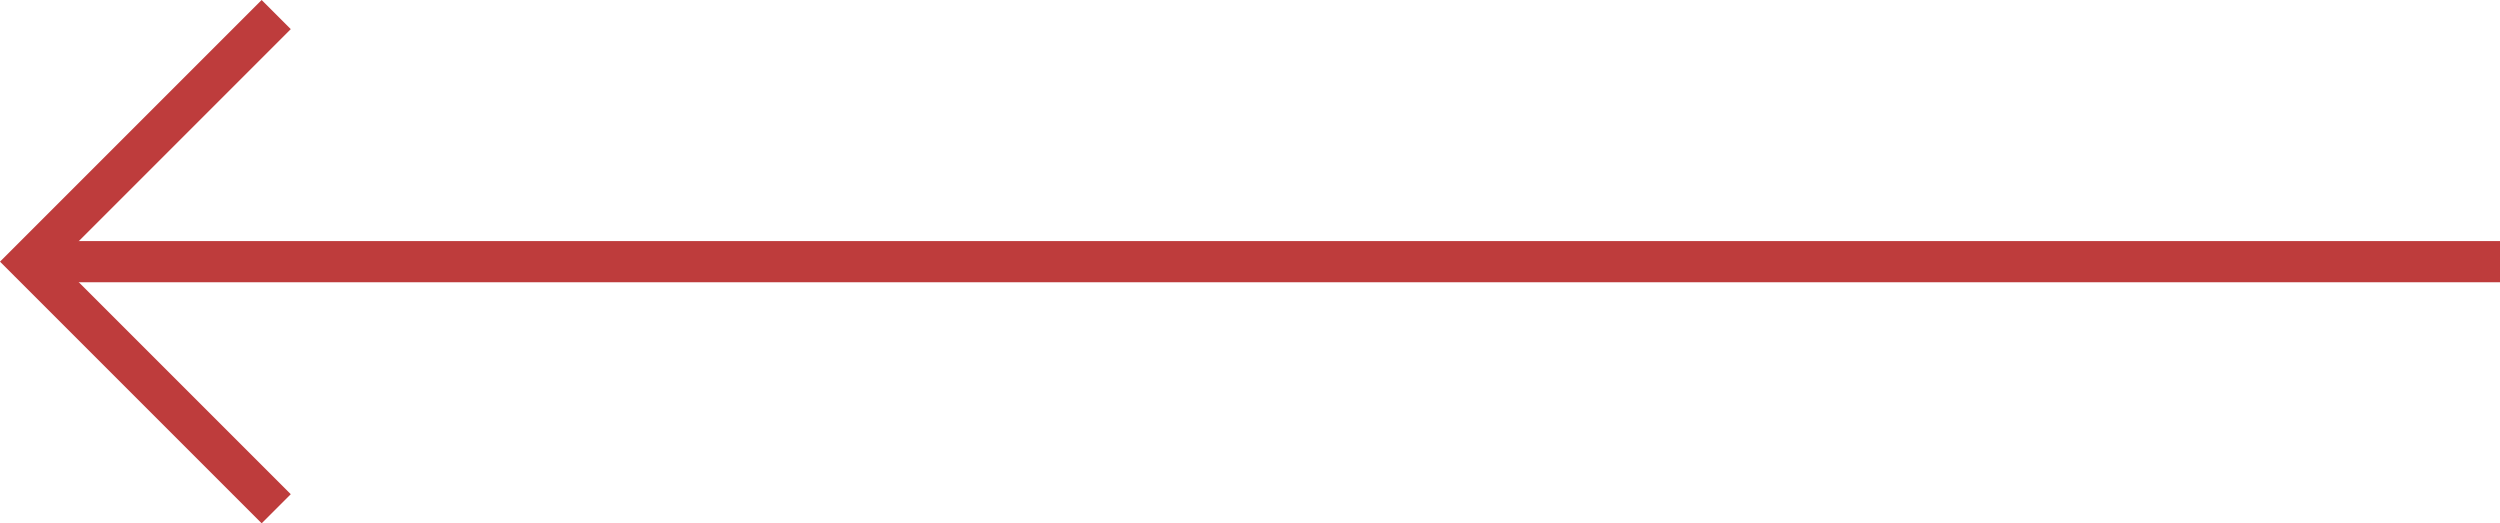
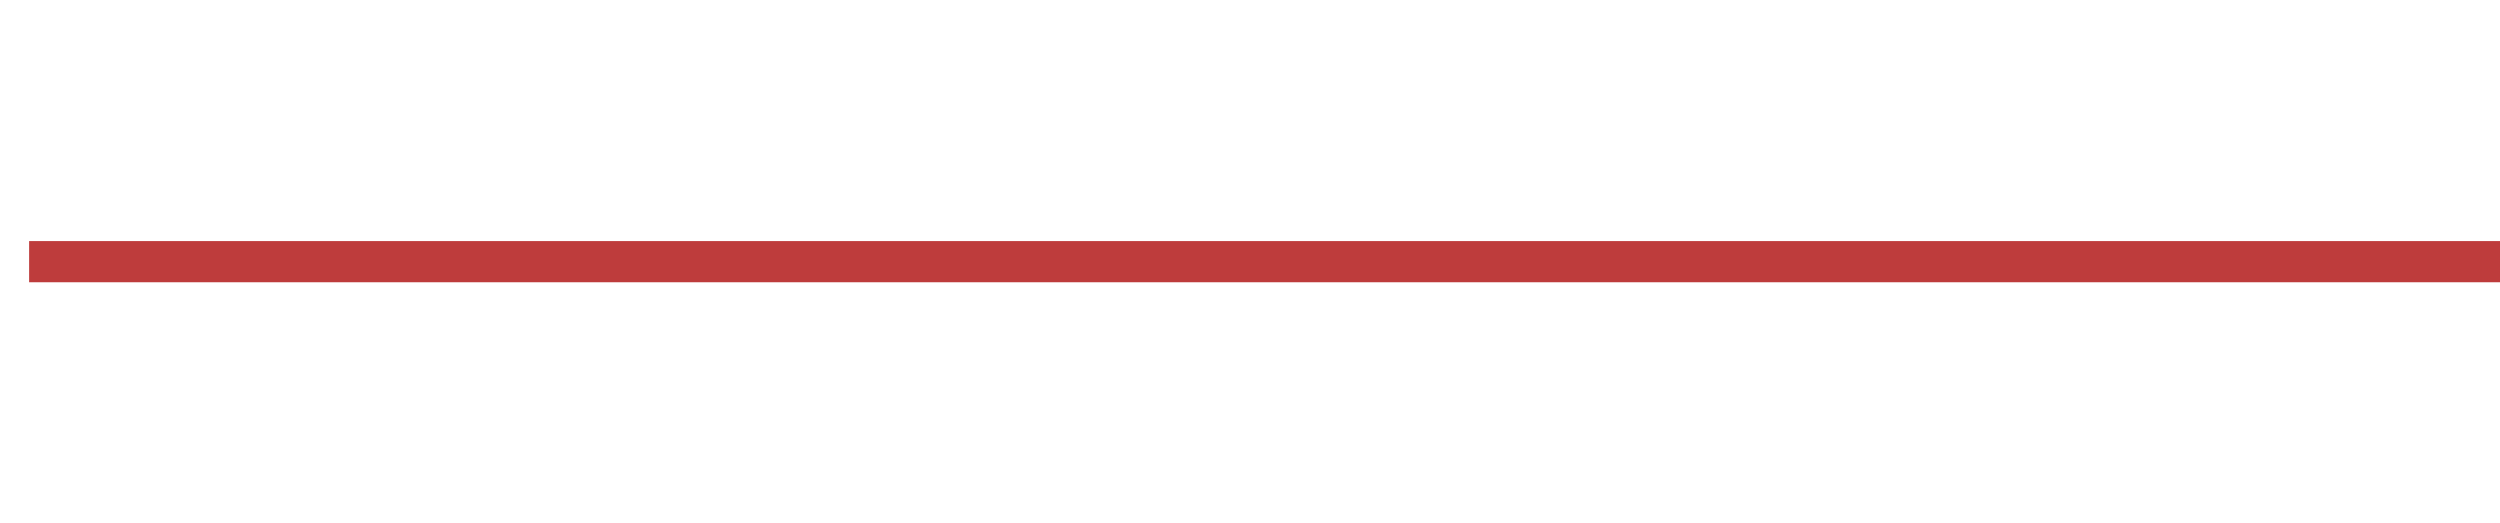
<svg xmlns="http://www.w3.org/2000/svg" width="60.707" height="12.707" viewBox="0 0 60.707 12.707">
  <g id="Group_136" data-name="Group 136" transform="translate(0.707 0.354)">
-     <path id="Path_52" data-name="Path 52" d="M0,0,6,6l6-6" transform="translate(6) rotate(90)" fill="none" stroke="#be3c3c" stroke-width="1" />
    <line id="Line_1" data-name="Line 1" x2="60" transform="translate(0 6)" fill="none" stroke="#be3c3c" stroke-width="1" />
  </g>
</svg>